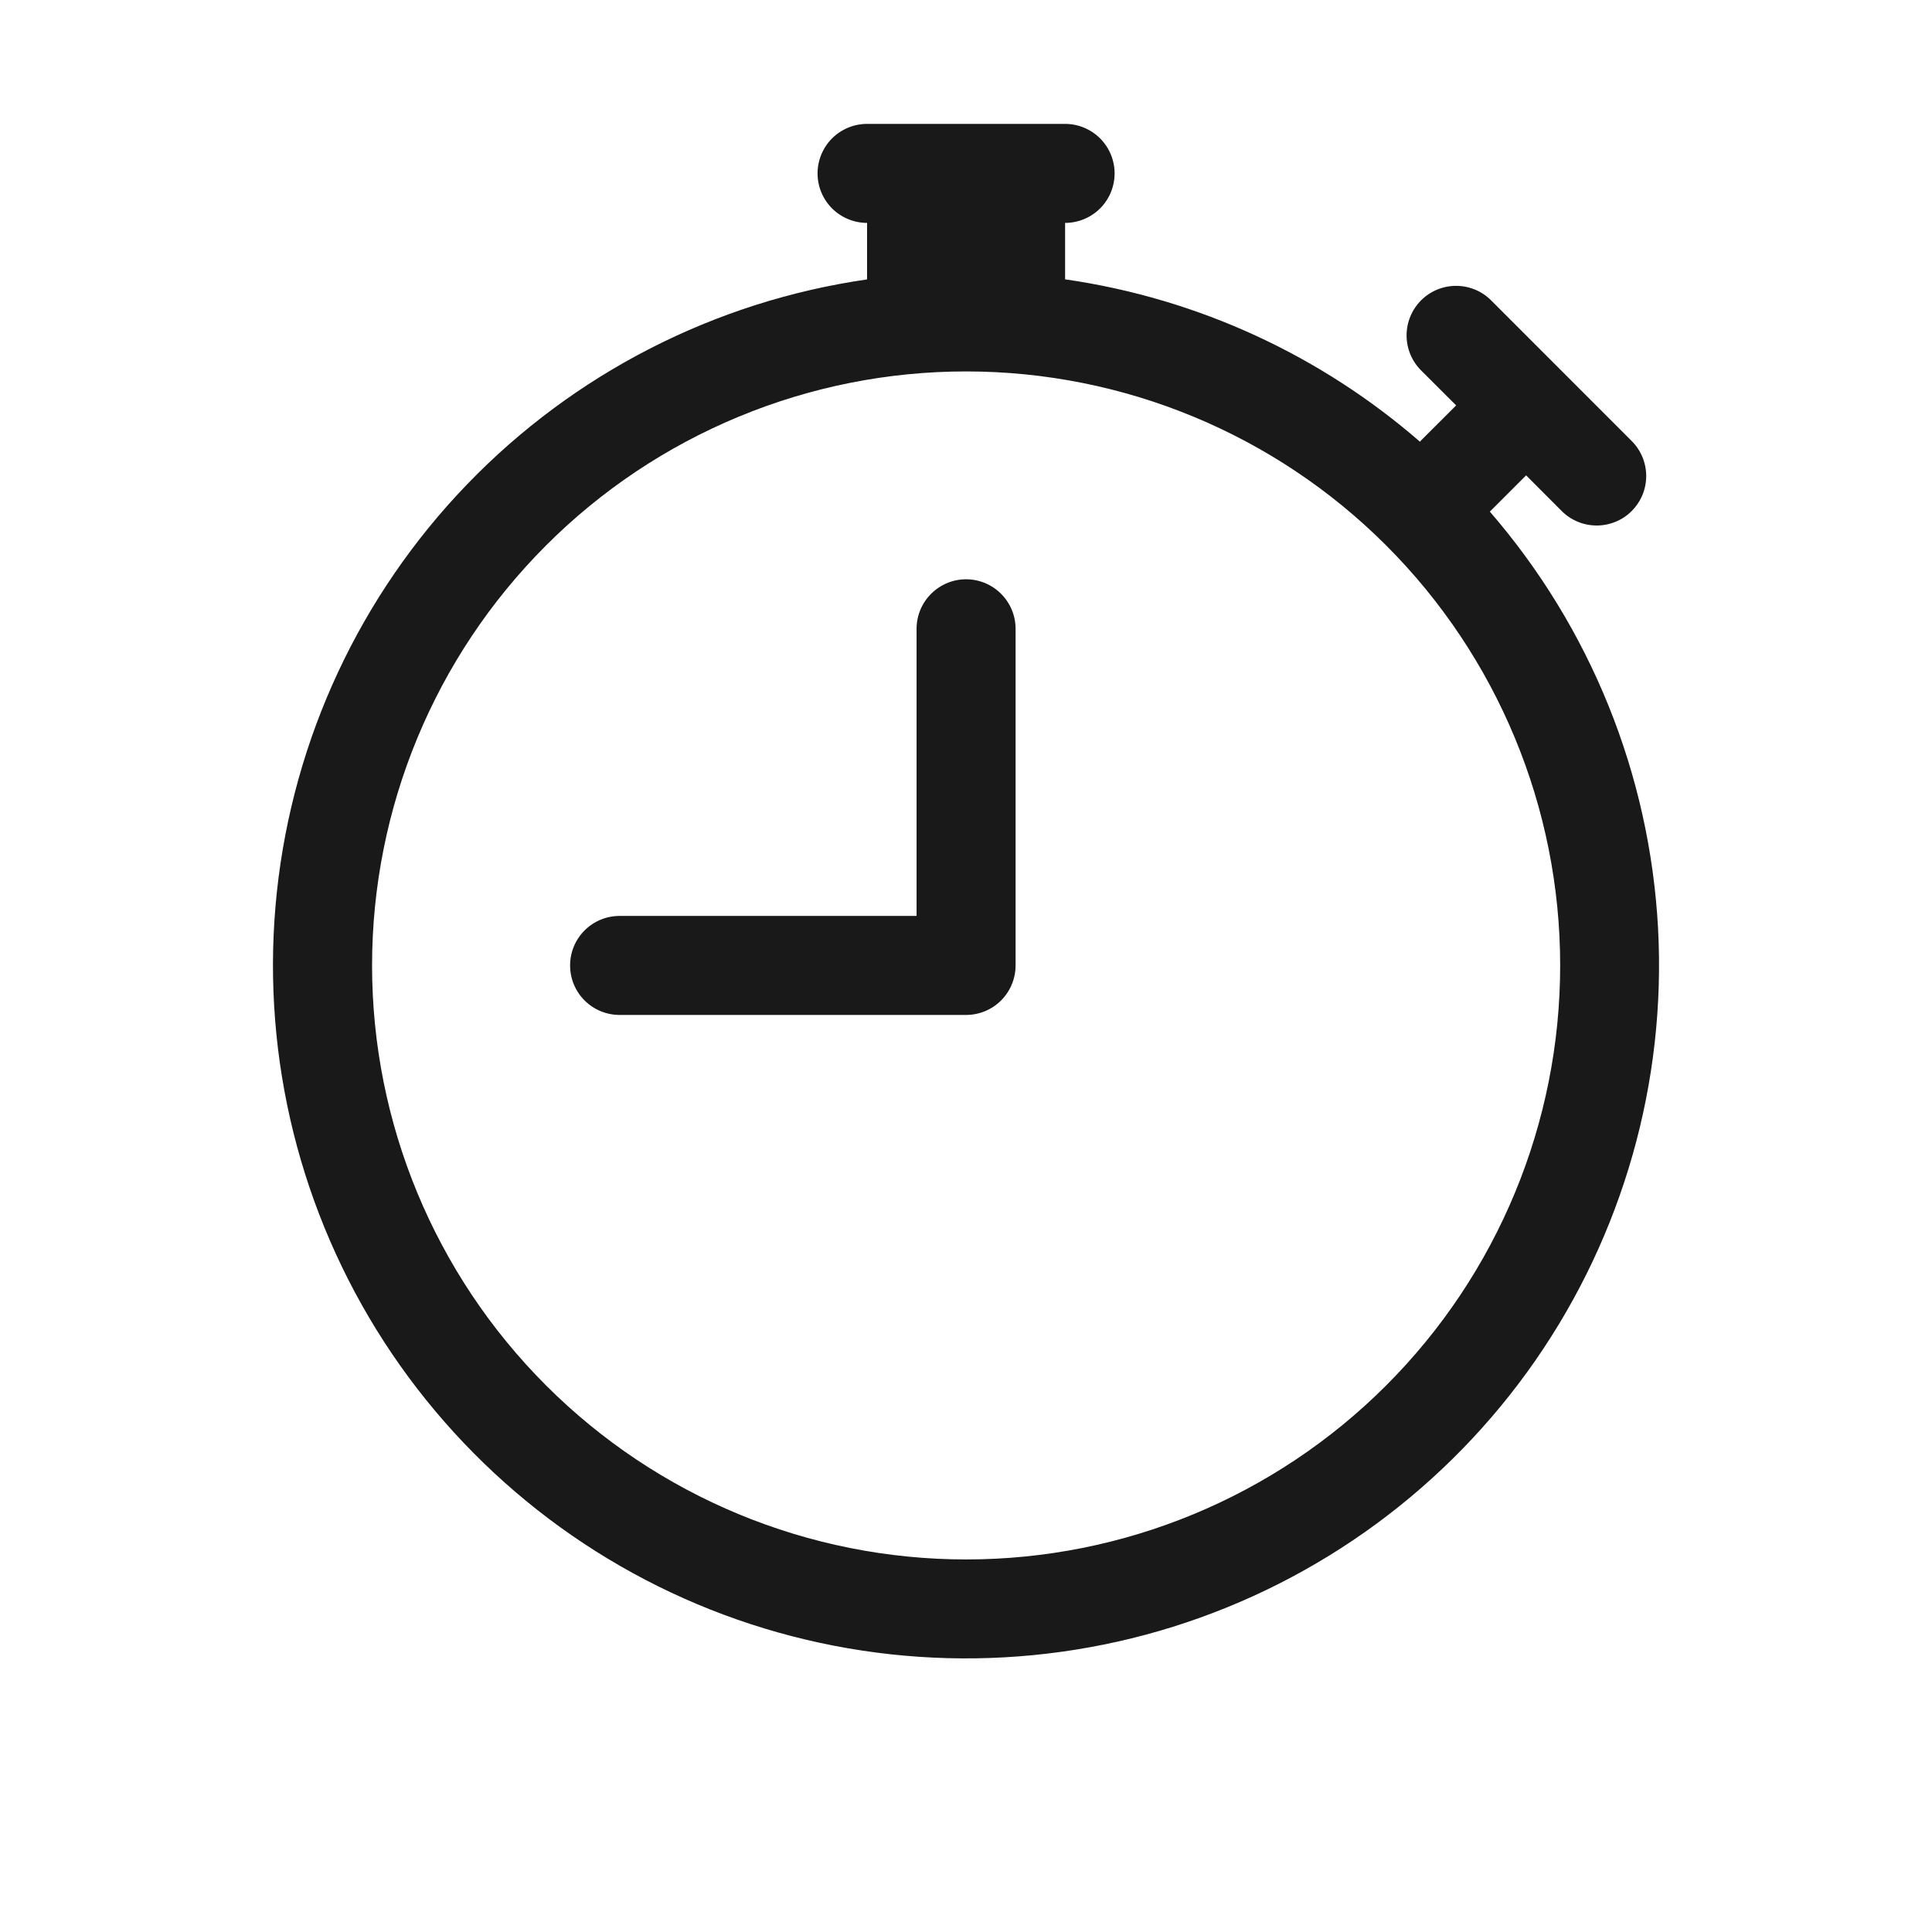
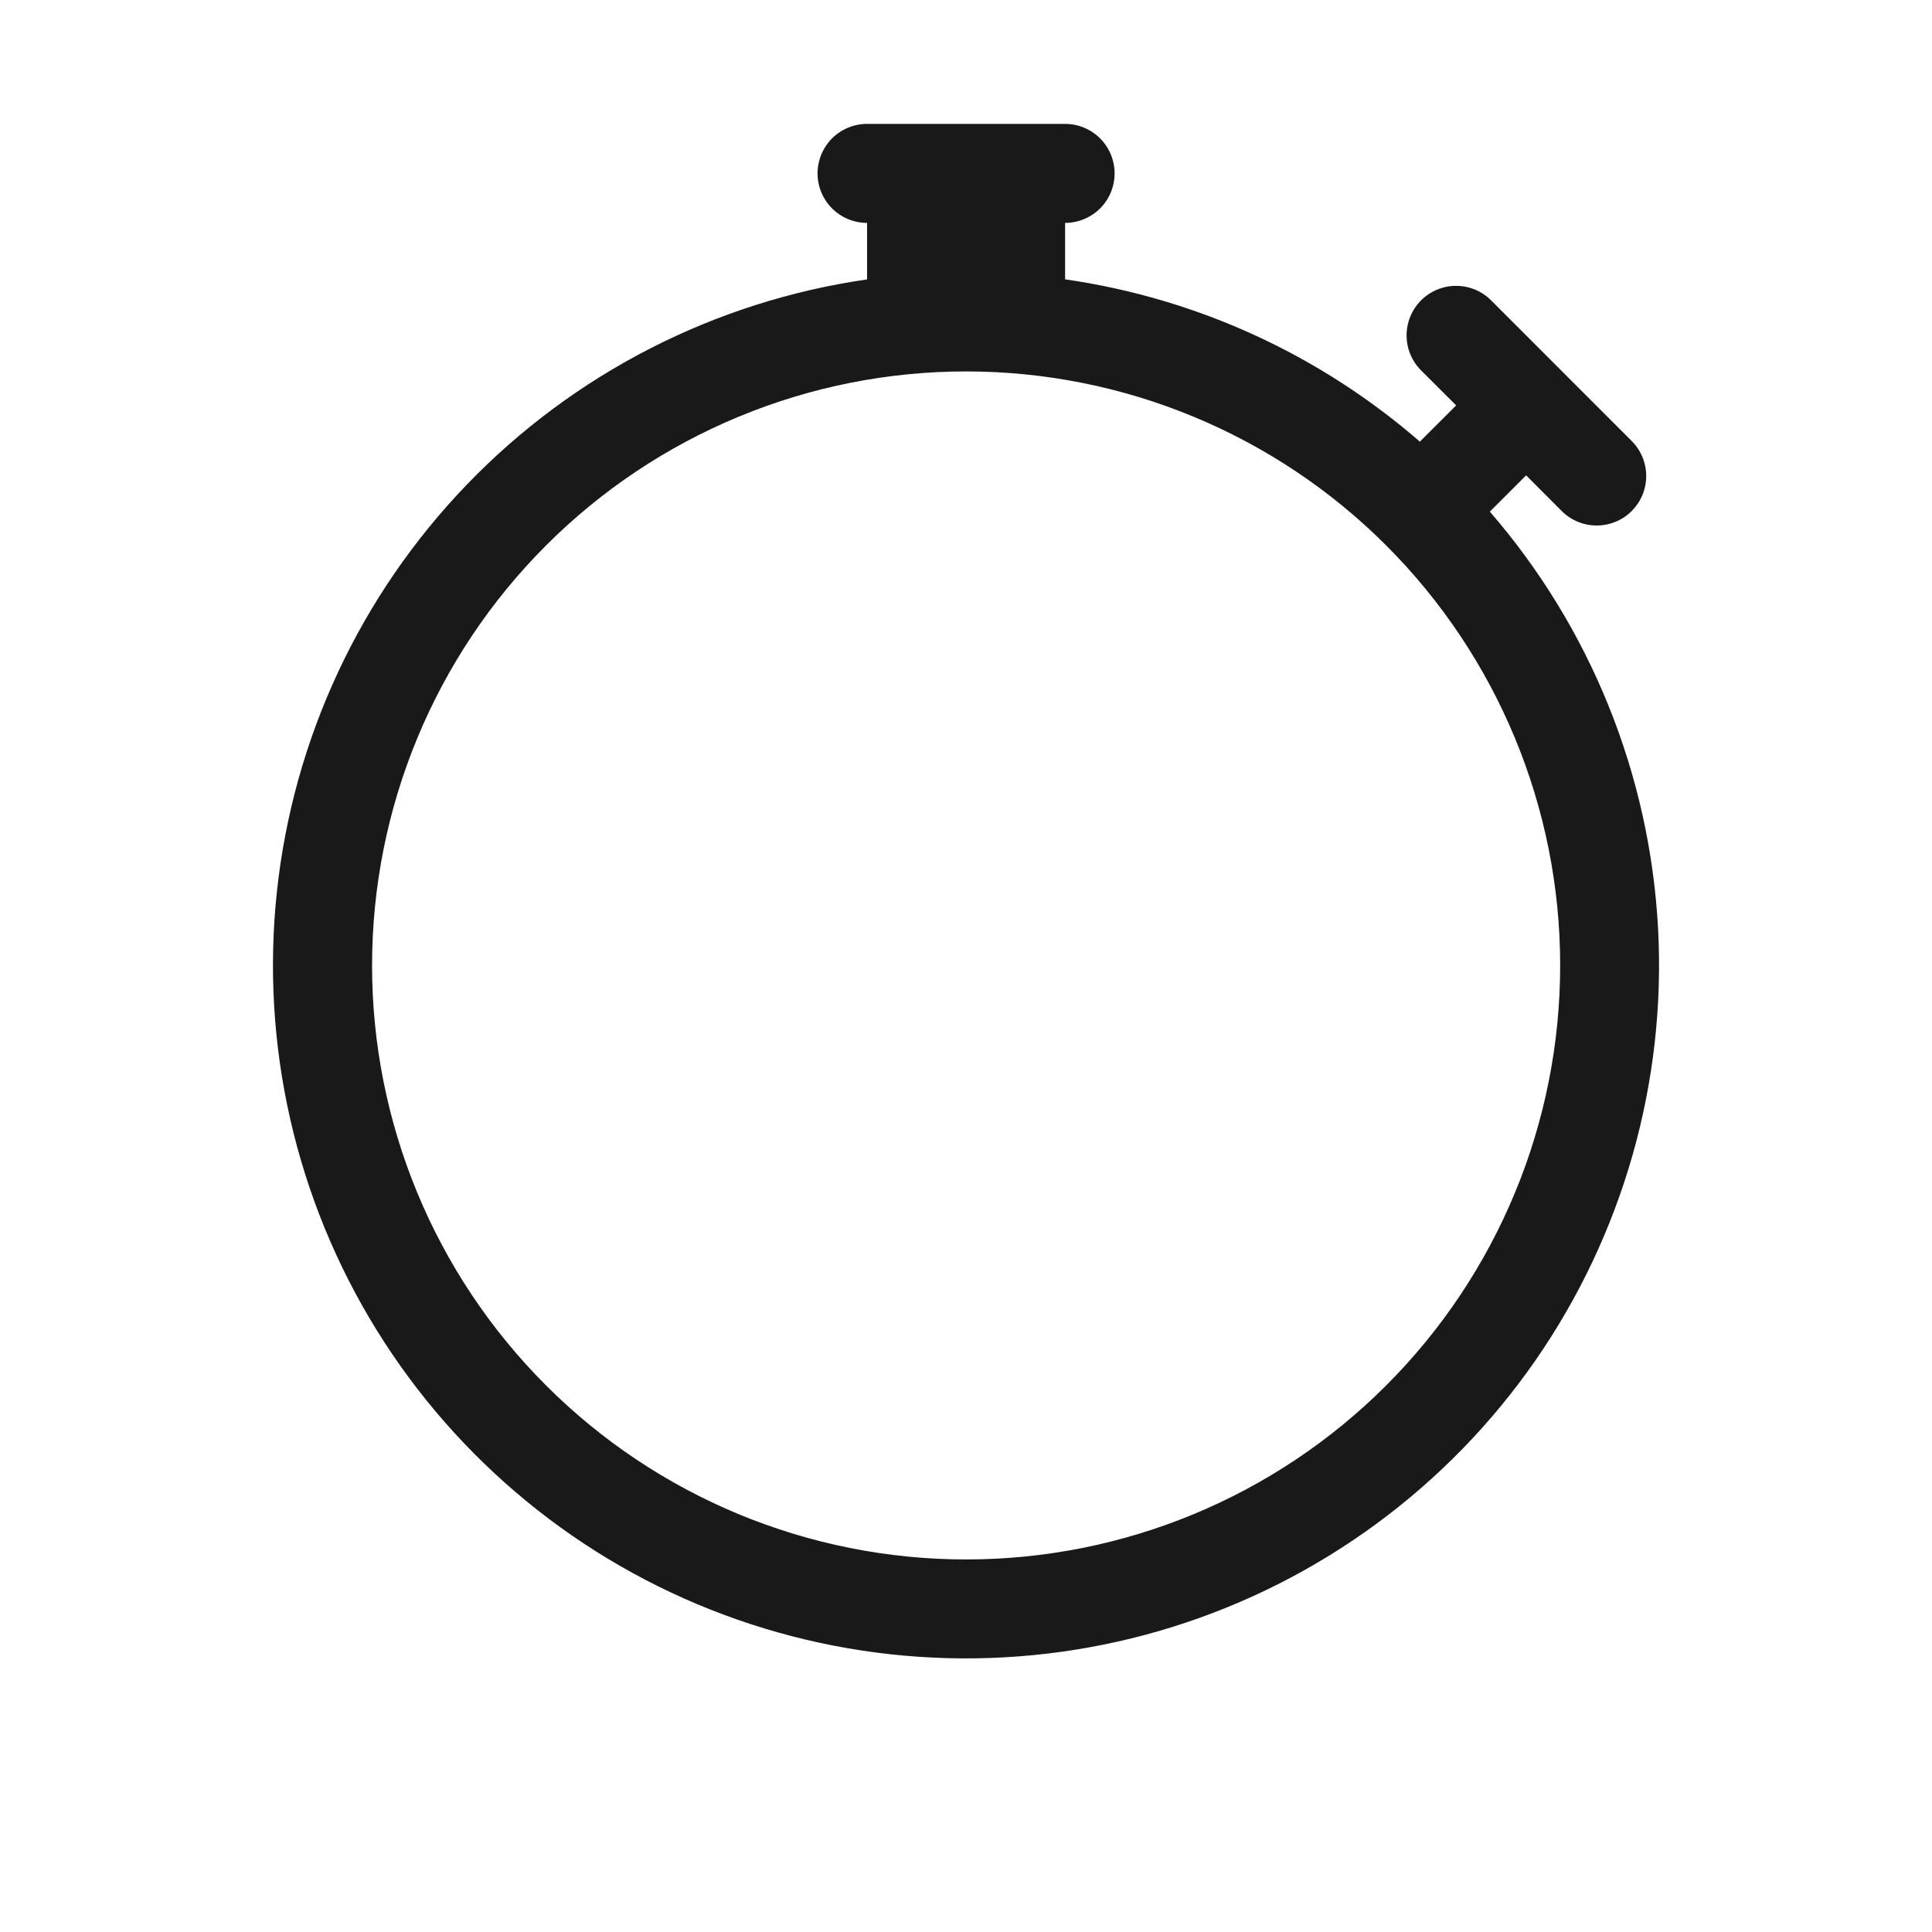
<svg xmlns="http://www.w3.org/2000/svg" width="24" height="24" viewBox="0 0 24 24" fill="none">
-   <path d="M12.616 7.811C12.616 7.648 12.551 7.492 12.436 7.377C12.321 7.261 12.164 7.196 12.001 7.196C11.838 7.196 11.682 7.261 11.566 7.377C11.451 7.492 11.386 7.648 11.386 7.811V11.378H7.697C7.533 11.378 7.377 11.443 7.262 11.558C7.146 11.674 7.082 11.83 7.082 11.993C7.082 12.156 7.146 12.312 7.262 12.428C7.377 12.543 7.533 12.608 7.697 12.608H12.001C12.164 12.608 12.321 12.543 12.436 12.428C12.551 12.312 12.616 12.156 12.616 11.993V7.811Z" fill="#191919" />
  <path d="M10.156 2.154C10.156 1.991 10.221 1.835 10.336 1.719C10.452 1.604 10.608 1.539 10.771 1.539H13.231C13.394 1.539 13.55 1.604 13.666 1.719C13.781 1.835 13.846 1.991 13.846 2.154C13.846 2.317 13.781 2.474 13.666 2.589C13.55 2.704 13.394 2.769 13.231 2.769V3.47C14.903 3.711 16.421 4.429 17.639 5.487C17.643 5.482 17.648 5.476 17.653 5.471L18.089 5.036L17.653 4.601C17.538 4.486 17.473 4.33 17.473 4.167C17.473 4.003 17.538 3.847 17.653 3.731C17.768 3.616 17.925 3.551 18.088 3.551C18.251 3.551 18.407 3.615 18.523 3.731L20.262 5.471C20.321 5.528 20.368 5.596 20.4 5.671C20.432 5.746 20.449 5.826 20.45 5.908C20.45 5.99 20.435 6.071 20.404 6.146C20.373 6.222 20.327 6.29 20.27 6.348C20.212 6.406 20.143 6.452 20.068 6.482C19.992 6.513 19.911 6.529 19.829 6.528C19.748 6.527 19.667 6.511 19.592 6.478C19.517 6.446 19.449 6.399 19.392 6.34L18.958 5.905L18.523 6.34C18.518 6.346 18.512 6.35 18.507 6.355C19.759 7.801 20.494 9.622 20.597 11.532C20.699 13.442 20.162 15.331 19.072 16.902C17.981 18.473 16.398 19.636 14.573 20.208C12.748 20.779 10.784 20.727 8.992 20.059C7.2 19.391 5.682 18.145 4.676 16.518C3.671 14.891 3.236 12.976 3.44 11.074C3.644 9.173 4.475 7.393 5.803 6.016C7.13 4.64 8.878 3.744 10.771 3.471V2.769C10.608 2.769 10.452 2.704 10.336 2.589C10.221 2.474 10.156 2.317 10.156 2.154ZM12.001 4.614C11.032 4.614 10.072 4.805 9.177 5.176C8.282 5.547 7.468 6.09 6.783 6.776C5.399 8.16 4.622 10.037 4.622 11.994C4.622 13.951 5.4 15.828 6.784 17.211C8.168 18.595 10.045 19.372 12.002 19.372C13.959 19.372 15.836 18.595 17.22 17.21C18.604 15.826 19.381 13.95 19.381 11.992C19.381 10.035 18.603 8.158 17.219 6.775C15.835 5.391 13.958 4.614 12.001 4.614Z" fill="#191919" />
</svg>